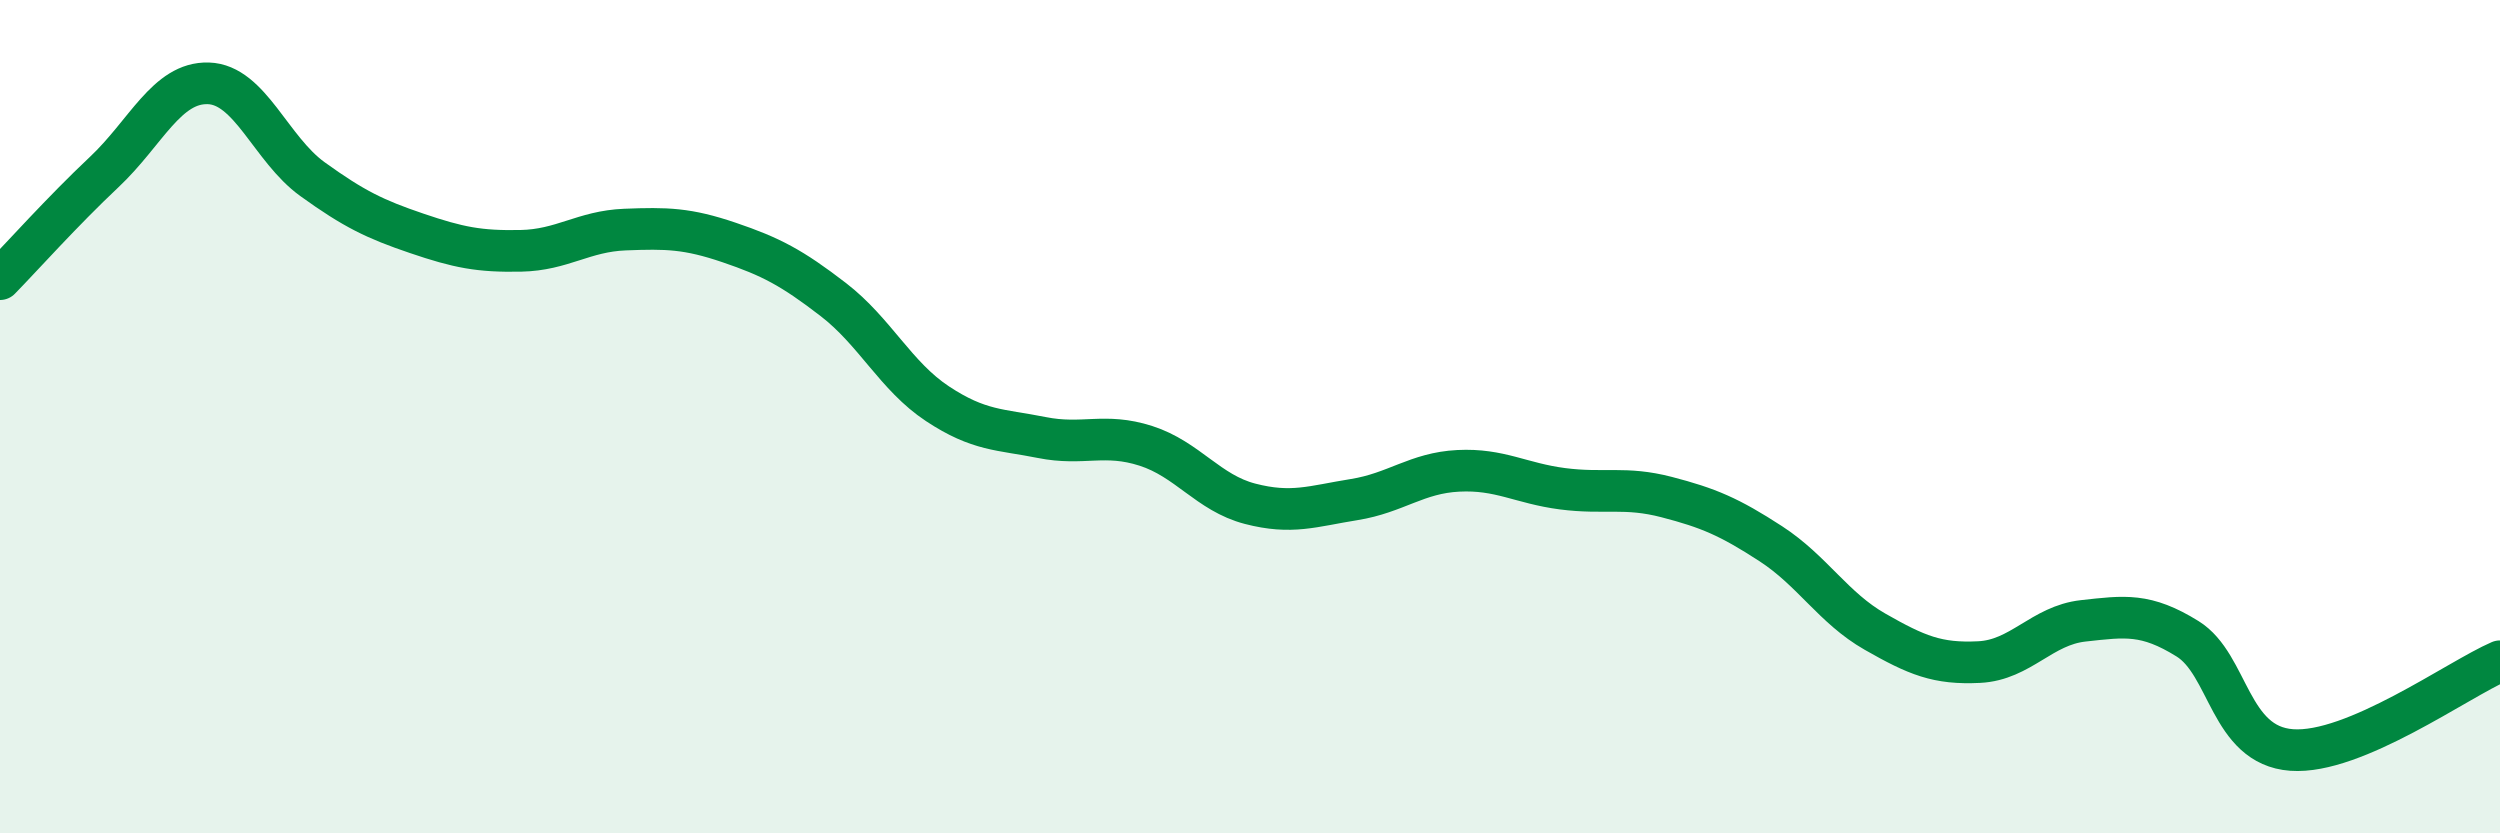
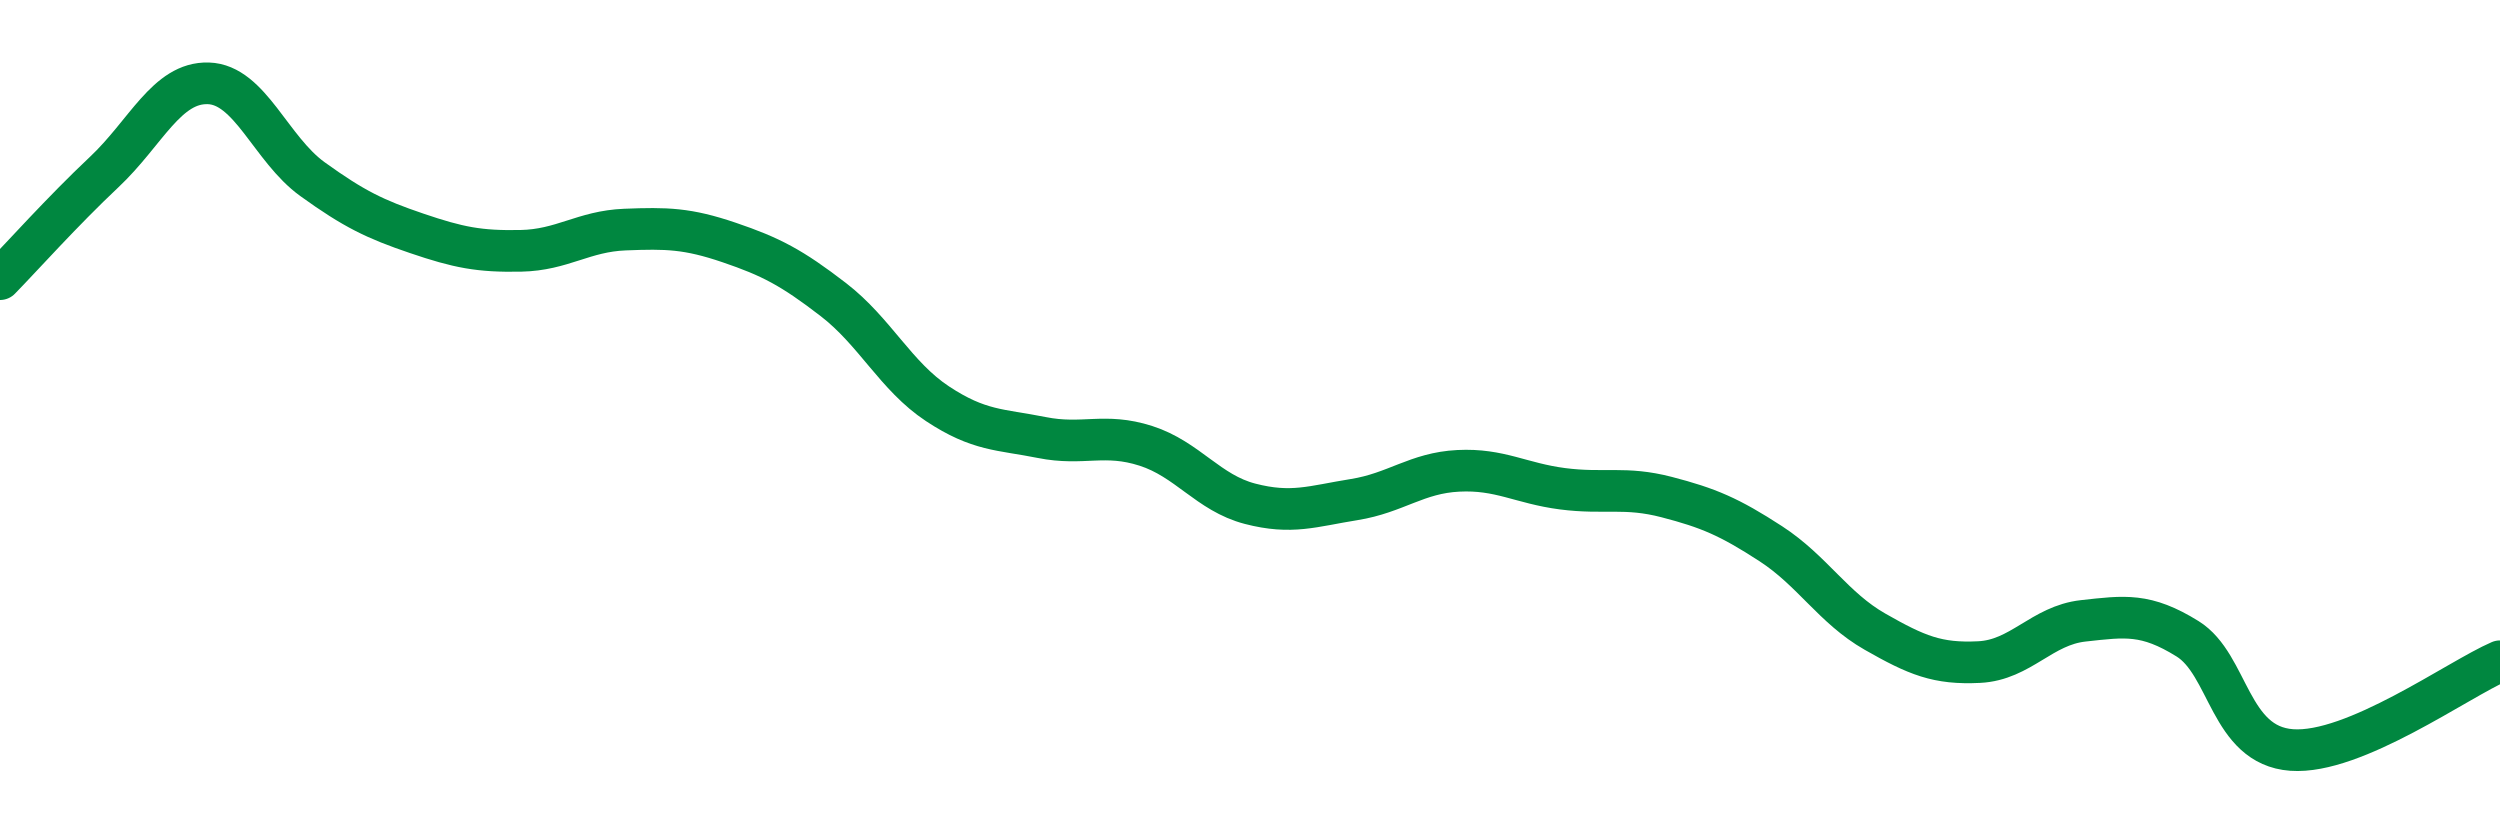
<svg xmlns="http://www.w3.org/2000/svg" width="60" height="20" viewBox="0 0 60 20">
-   <path d="M 0,6.7 C 0.5,6.19 1.5,5.07 2.5,4.13 C 3.5,3.19 4,1.97 5,2 C 6,2.03 6.5,3.58 7.5,4.3 C 8.5,5.02 9,5.26 10,5.6 C 11,5.94 11.5,6.04 12.5,6.02 C 13.5,6 14,5.55 15,5.51 C 16,5.47 16.5,5.48 17.5,5.82 C 18.5,6.16 19,6.42 20,7.19 C 21,7.96 21.5,9.03 22.5,9.69 C 23.5,10.35 24,10.3 25,10.5 C 26,10.7 26.5,10.38 27.5,10.7 C 28.5,11.02 29,11.83 30,12.09 C 31,12.35 31.5,12.15 32.5,11.99 C 33.5,11.83 34,11.35 35,11.3 C 36,11.25 36.5,11.6 37.5,11.73 C 38.5,11.86 39,11.67 40,11.93 C 41,12.19 41.5,12.4 42.5,13.05 C 43.5,13.7 44,14.59 45,15.16 C 46,15.73 46.5,15.94 47.5,15.89 C 48.5,15.84 49,15.01 50,14.9 C 51,14.79 51.5,14.71 52.5,15.33 C 53.5,15.95 53.5,17.89 55,18 C 56.5,18.11 59,16.3 60,15.87L60 20L0 20Z" fill="#008740" opacity="0.1" stroke-linecap="round" stroke-linejoin="round" />
  <path d="M 0,6.7 C 0.5,6.19 1.5,5.07 2.5,4.13 C 3.5,3.19 4,1.97 5,2 C 6,2.03 6.5,3.58 7.5,4.3 C 8.5,5.02 9,5.26 10,5.6 C 11,5.94 11.5,6.04 12.5,6.02 C 13.5,6 14,5.55 15,5.51 C 16,5.47 16.5,5.48 17.5,5.82 C 18.5,6.16 19,6.42 20,7.19 C 21,7.96 21.5,9.03 22.5,9.69 C 23.5,10.35 24,10.3 25,10.5 C 26,10.7 26.5,10.38 27.5,10.7 C 28.5,11.02 29,11.83 30,12.09 C 31,12.35 31.5,12.15 32.5,11.99 C 33.5,11.83 34,11.35 35,11.3 C 36,11.25 36.5,11.6 37.5,11.73 C 38.5,11.86 39,11.67 40,11.93 C 41,12.19 41.5,12.4 42.5,13.05 C 43.5,13.7 44,14.59 45,15.16 C 46,15.73 46.5,15.94 47.5,15.89 C 48.5,15.84 49,15.01 50,14.9 C 51,14.79 51.5,14.71 52.5,15.33 C 53.5,15.95 53.5,17.89 55,18 C 56.5,18.11 59,16.3 60,15.87" stroke="#008740" stroke-width="1" fill="none" stroke-linecap="round" stroke-linejoin="round" />
</svg>